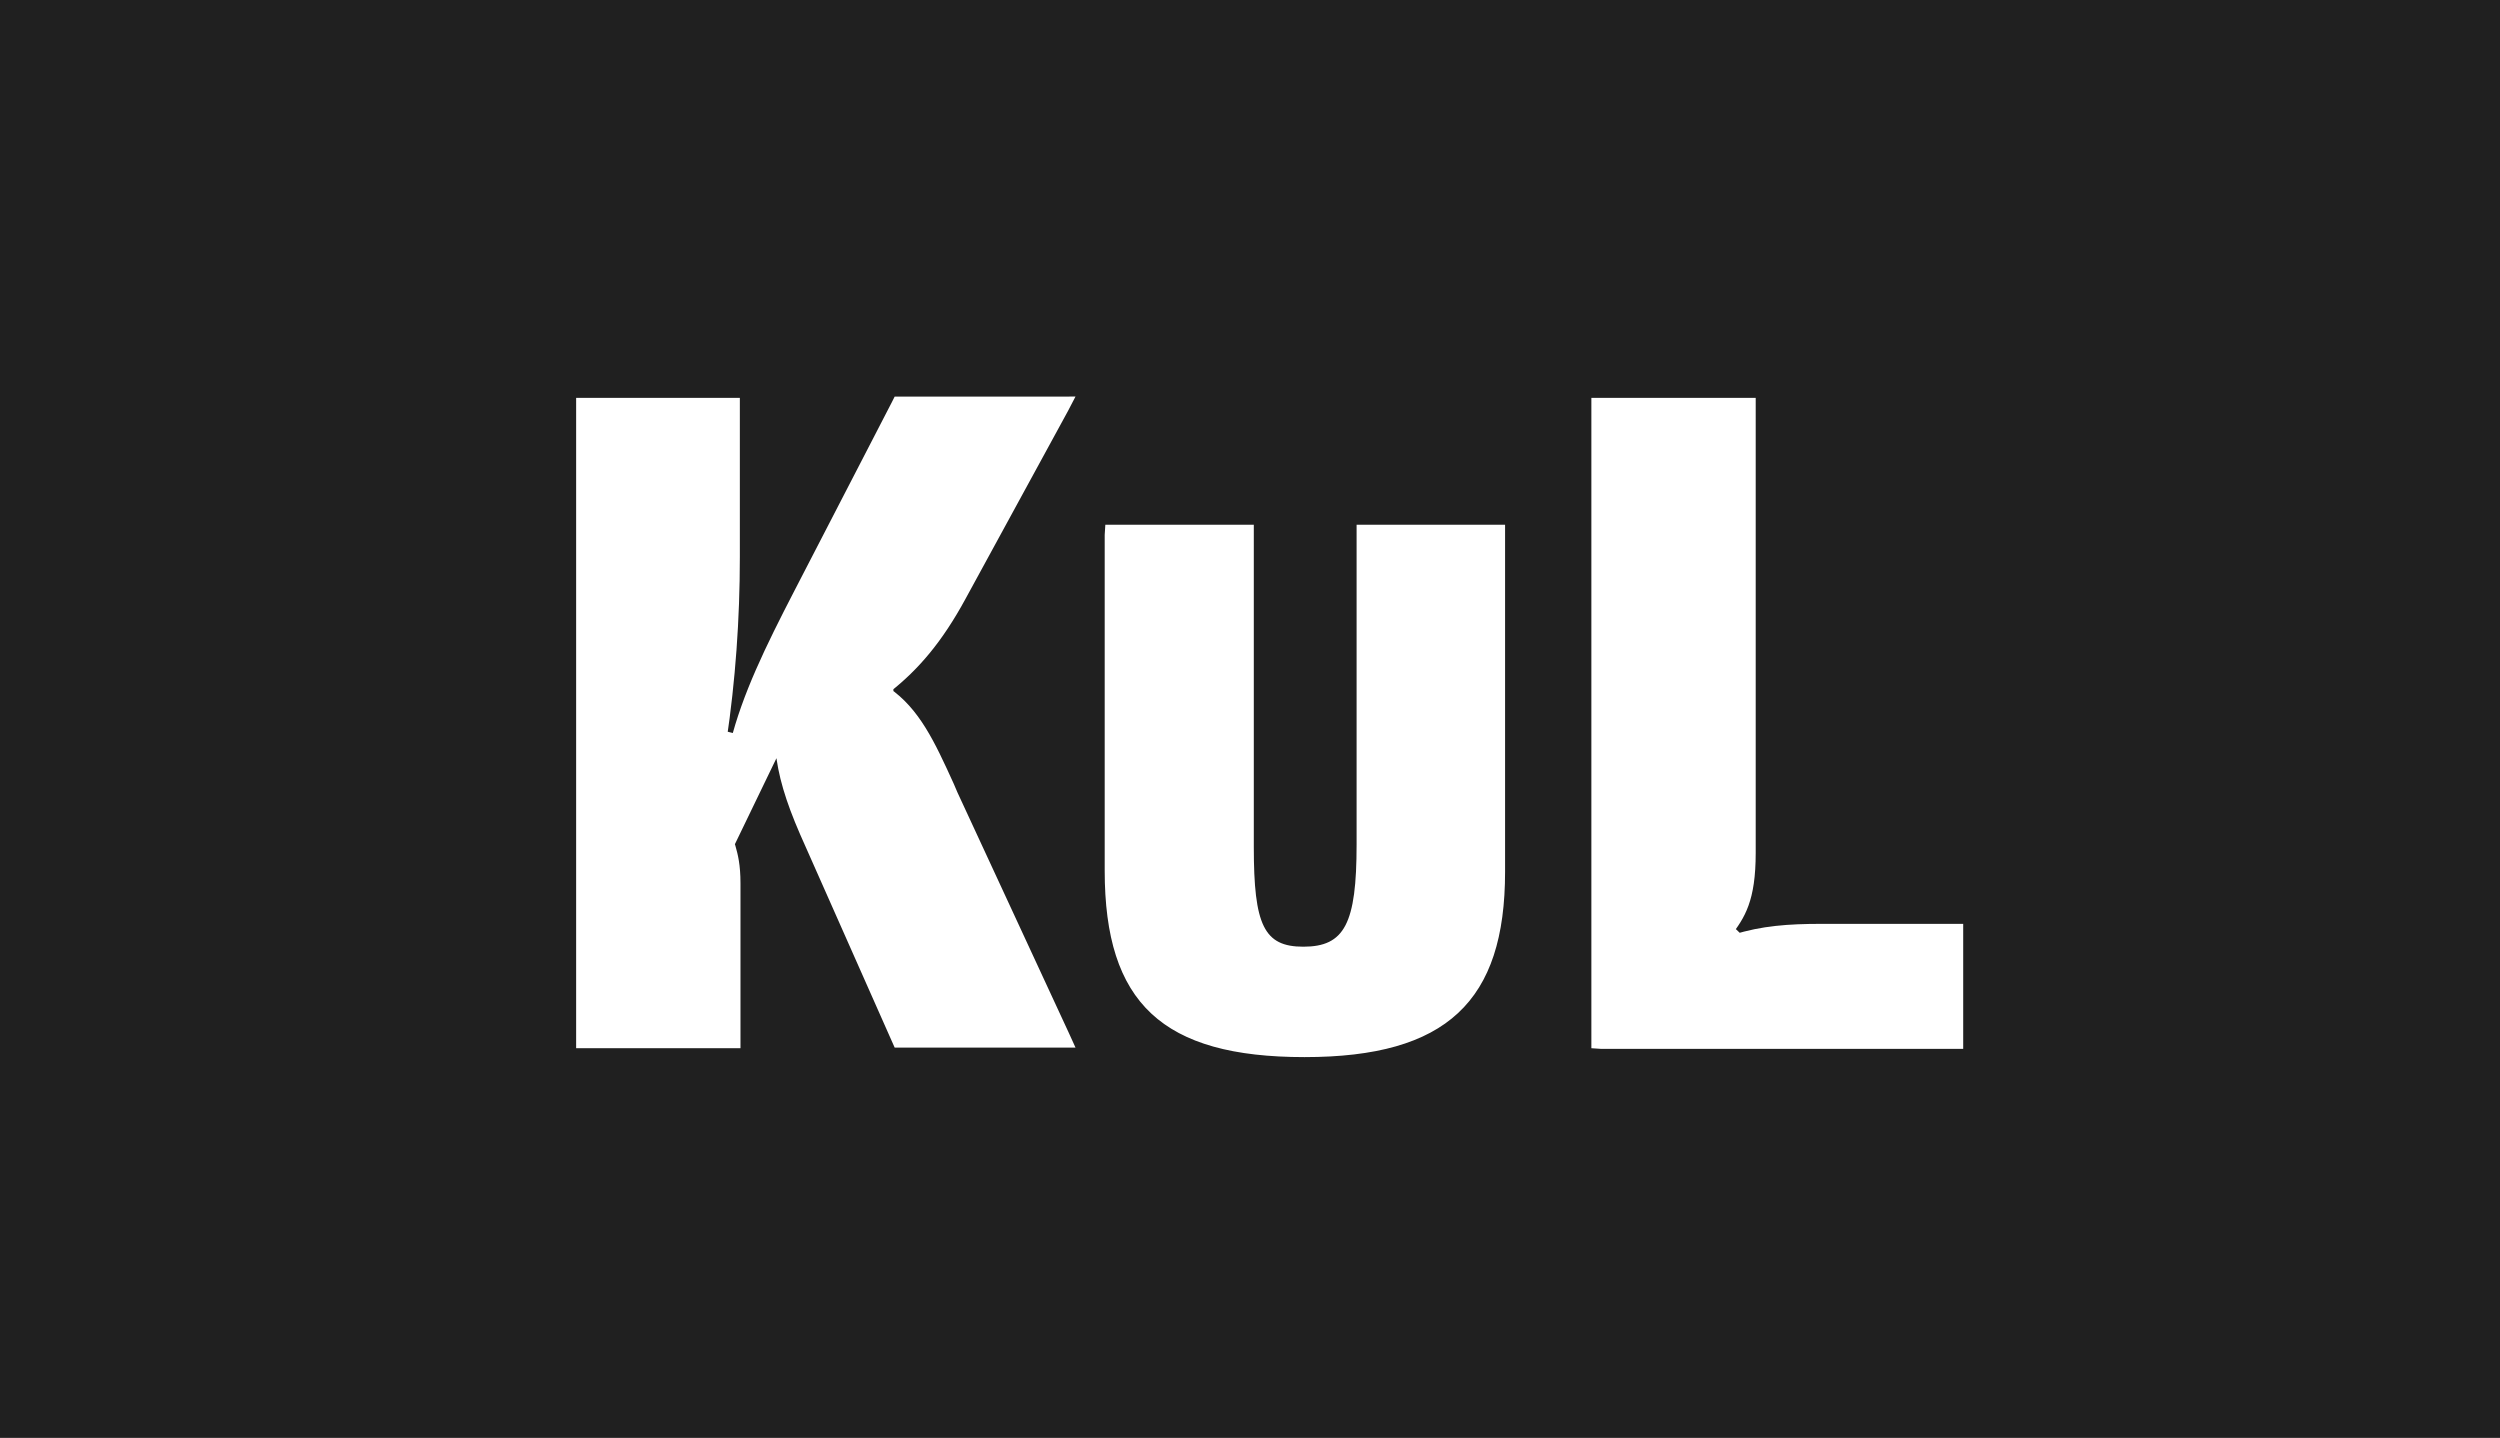
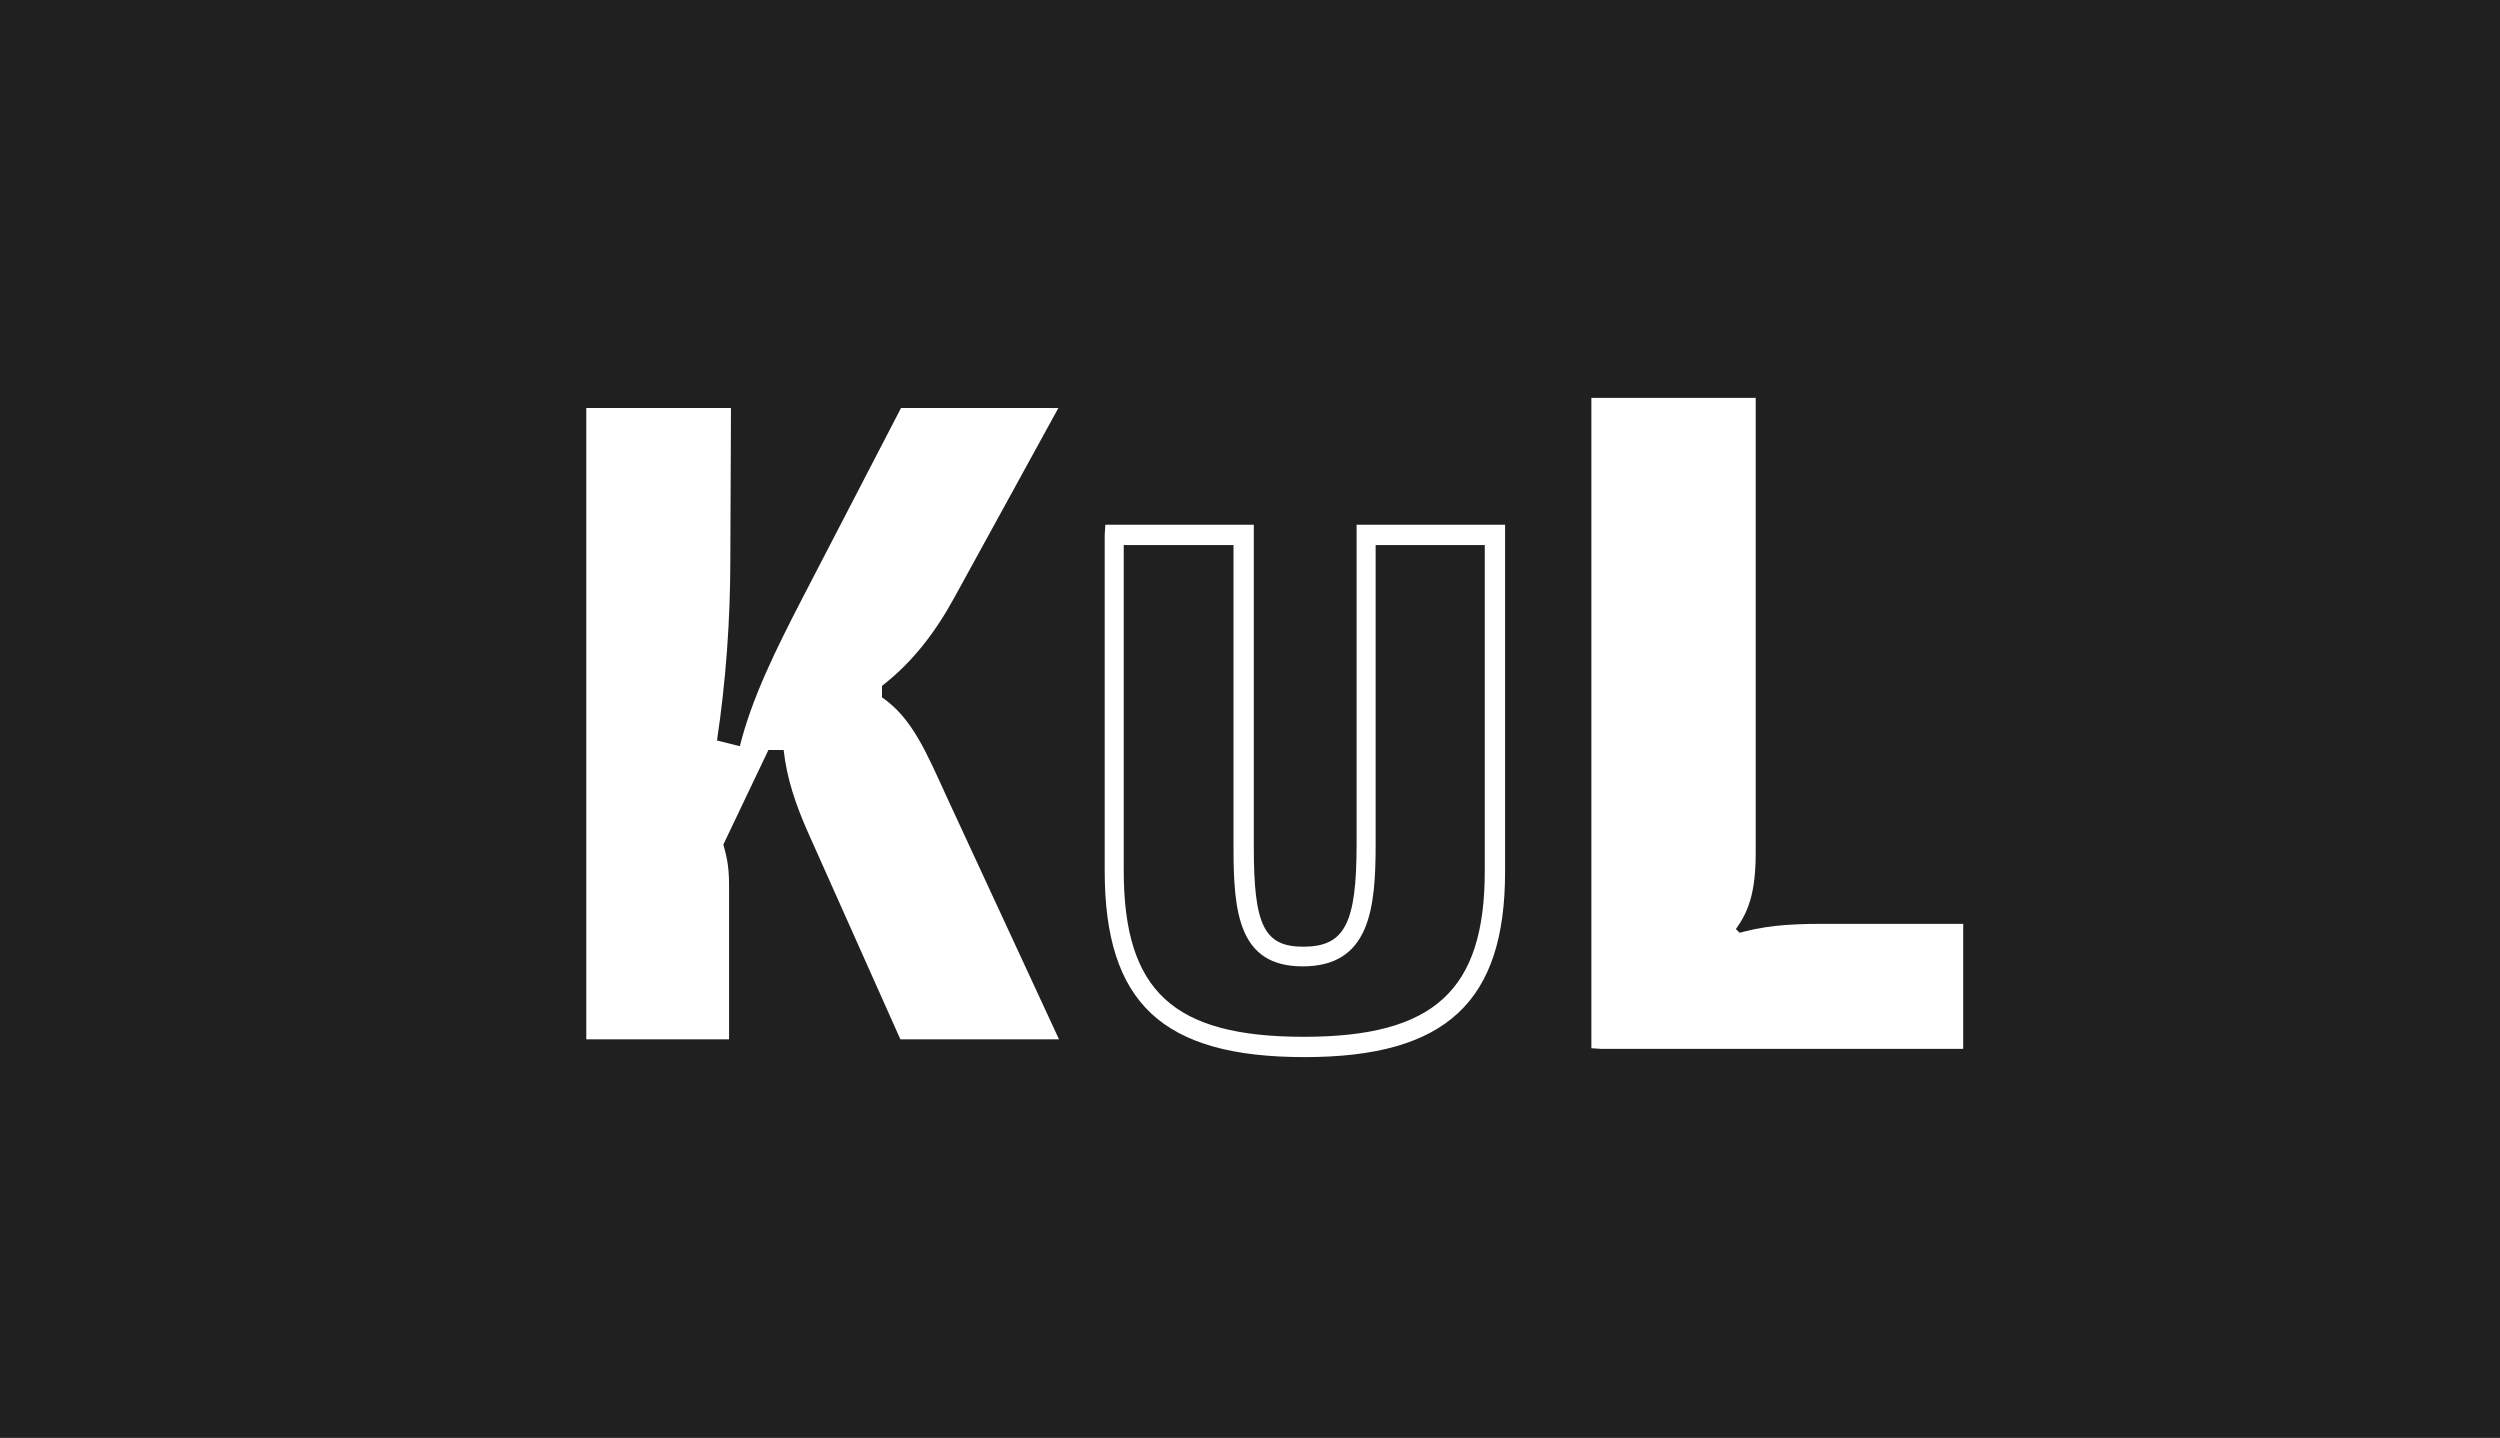
<svg xmlns="http://www.w3.org/2000/svg" version="1.1" id="svg2" x="0px" y="0px" viewBox="0 0 394 226.6" style="enable-background:new 0 0 394 226.6;" xml:space="preserve">
  <rect x="0" y="0" width="394" height="226.6" fill="#808080" stroke="none" />
  <style type="text/css">
	.st0{fill:#202020;}
	.st1{fill:none;stroke:#202020;stroke-width:0.964;stroke-miterlimit:10;}
	.st2{fill:#FFFFFF;}
</style>
  <g id="g8">
    <g id="g10">
      <path id="path12" class="st0" d="M394.1,226.6H-0.1V-0.1h394.2V226.6" />
-       <path id="path14" class="st1" d="M338.2,182.5H55.8V44.1h282.4L338.2,182.5L338.2,182.5z" />
+       <path id="path14" class="st1" d="M338.2,182.5H55.8V44.1h282.4L338.2,182.5z" />
      <path id="path16" class="st0" d="M339.8,44.1v-1.7H54.1v141.7h285.7v-1.7 M338.2,180.8H55.8l1.7,1.7V44.1l-1.7,1.7h282.4l-1.6-1.7    v138.4L338.2,180.8" />
      <path id="path18" class="st2" d="M115.1,88.1c0,9.7-0.7,19.2-2.1,28.6l3.6,0.9c1.9-7.6,5.6-15.1,10-23.6L142,64.3h24.8L150.5,94    c-3,5.5-6.5,10.2-11.5,14.1v1.8c4.8,3.3,7,8.7,10.3,15.9l17.6,38h-25l-14.6-32.7c-1.9-4.3-3.3-8.4-3.8-12.9h-2.4l-7.1,14.9    c0.4,1.5,0.9,3.1,0.9,6.3v24.4H92.4V64.3h22.8L115.1,88.1" />
-       <path id="path20" class="st2" d="M115.1,62.7H90.8v102.5h25.9v-26c0-2.9-0.4-4.5-0.8-5.9c-0.1-0.3-0.2-0.6-0.2-0.8l-0.1,1    l7.2-14.9l-1.4,0.9h2.4l-1.6-1.4c0.4,4.1,1.6,8.1,3.9,13.4c0,0,14.5,32.7,14.5,32.7l0.4,0.9h28.5l-1-2.2l-17.6-38l-0.6-1.4    c-3-6.6-5.4-11.8-10.2-15.1l0.7,1.3v-1.8l-0.6,1.2c4.6-3.6,8.3-8,11.9-14.6c0,0,16.2-29.7,16.2-29.7l1.2-2.3H141l-0.4,0.8    l-15.4,29.8c-4.6,8.9-8.2,16.3-10.1,23.9l1.9-1.1l-3.6-0.9l1.1,1.7c1.4-9.4,2.1-19.1,2.1-28.9V62.7L115.1,62.7L115.1,62.7z     M113.6,88.1c0,9.6-0.7,19.1-2.1,28.4l-0.2,1.4l1.4,0.3l3.6,0.9l1.5,0.4l0.4-1.5c1.8-7.3,5.4-14.5,9.8-23.3    c0,0,15.4-29.8,15.4-29.8l-1.4,0.8h24.8l-1.4-2.3l-16.2,29.7c-3.4,6.2-6.8,10.3-11.1,13.6l-0.6,0.5v3.3l0.7,0.5    c4.1,2.8,6.2,7.4,9.1,13.8l0.6,1.4l17.6,38l1.4-2.2h-25l1.4,0.9l-14.6-32.7c-2.1-5-3.2-8.7-3.6-12.4l-0.2-1.4h-4.7l-0.4,0.9    l-7.2,14.9l-0.2,0.5l0.1,0.5c0.1,0.3,0.1,0.6,0.2,0.9c0.3,1.2,0.7,2.6,0.7,5.1v24.4l1.6-1.6H92.3l1.6,1.6V64.3l-1.6,1.6h22.8    l-1.6-1.6L113.6,88.1" />
-       <path id="path22" class="st2" d="M196,84.3v49.2c0,11.6,1.4,17.2,9.4,17.2c8.8,0,10-6.7,10-17.6V84.3h20.3v53    c0,19.6-8.7,27.7-30,27.7s-29.9-7.9-29.9-27.8V84.3H196" />
      <path id="path24" class="st2" d="M174.1,84.3v52.9c0,20.9,9.1,29.4,31.5,29.4s31.6-8.8,31.6-29.2V82.7h-23.4v50.4    c0,12.5-1.9,16.1-8.4,16.1c-6.2,0-7.8-3.4-7.8-15.7V82.7h-23.4L174.1,84.3L174.1,84.3z M194.4,84.3v49.2    c0,10.3,0.8,18.8,10.9,18.8c10.6,0,11.5-9.1,11.5-19.2V84.3l-1.5,1.6h20.3l-1.6-1.6v53c0,18.8-8,26.1-28.5,26.1    s-28.4-7.1-28.4-26.2V84.3l-1.6,1.6H196L194.4,84.3" />
      <path id="path26" class="st2" d="M252.3,64.3H275v70.2c0,7.2-1.5,9.5-3.6,12.2l2.2,2.1c4.4-1.4,8.7-1.6,13.4-1.6h20.8v16.5h-55.5    V64.3" />
      <path id="path28" class="st2" d="M252.3,165.3h57.1v-19.7H287c-5.1,0-9.4,0.3-13.8,1.7l1.6,0.3l-2.2-2.1l0.1,2.1    c2.3-3,4-5.6,4-13.2V62.7h-25.9v102.5L252.3,165.3L252.3,165.3z M252.3,65.9H275l-1.6-1.6v70.2c0,7-1.5,9-3.3,11.3l-0.9,1.1l1,1    l2.2,2.1l0.7,0.6l0.9-0.3c4-1.3,8-1.6,12.9-1.6h20.8l-1.6-1.6v16.5l1.6-1.6h-55.5l1.6,1.6V64.3L252.3,65.9" />
    </g>
  </g>
</svg>